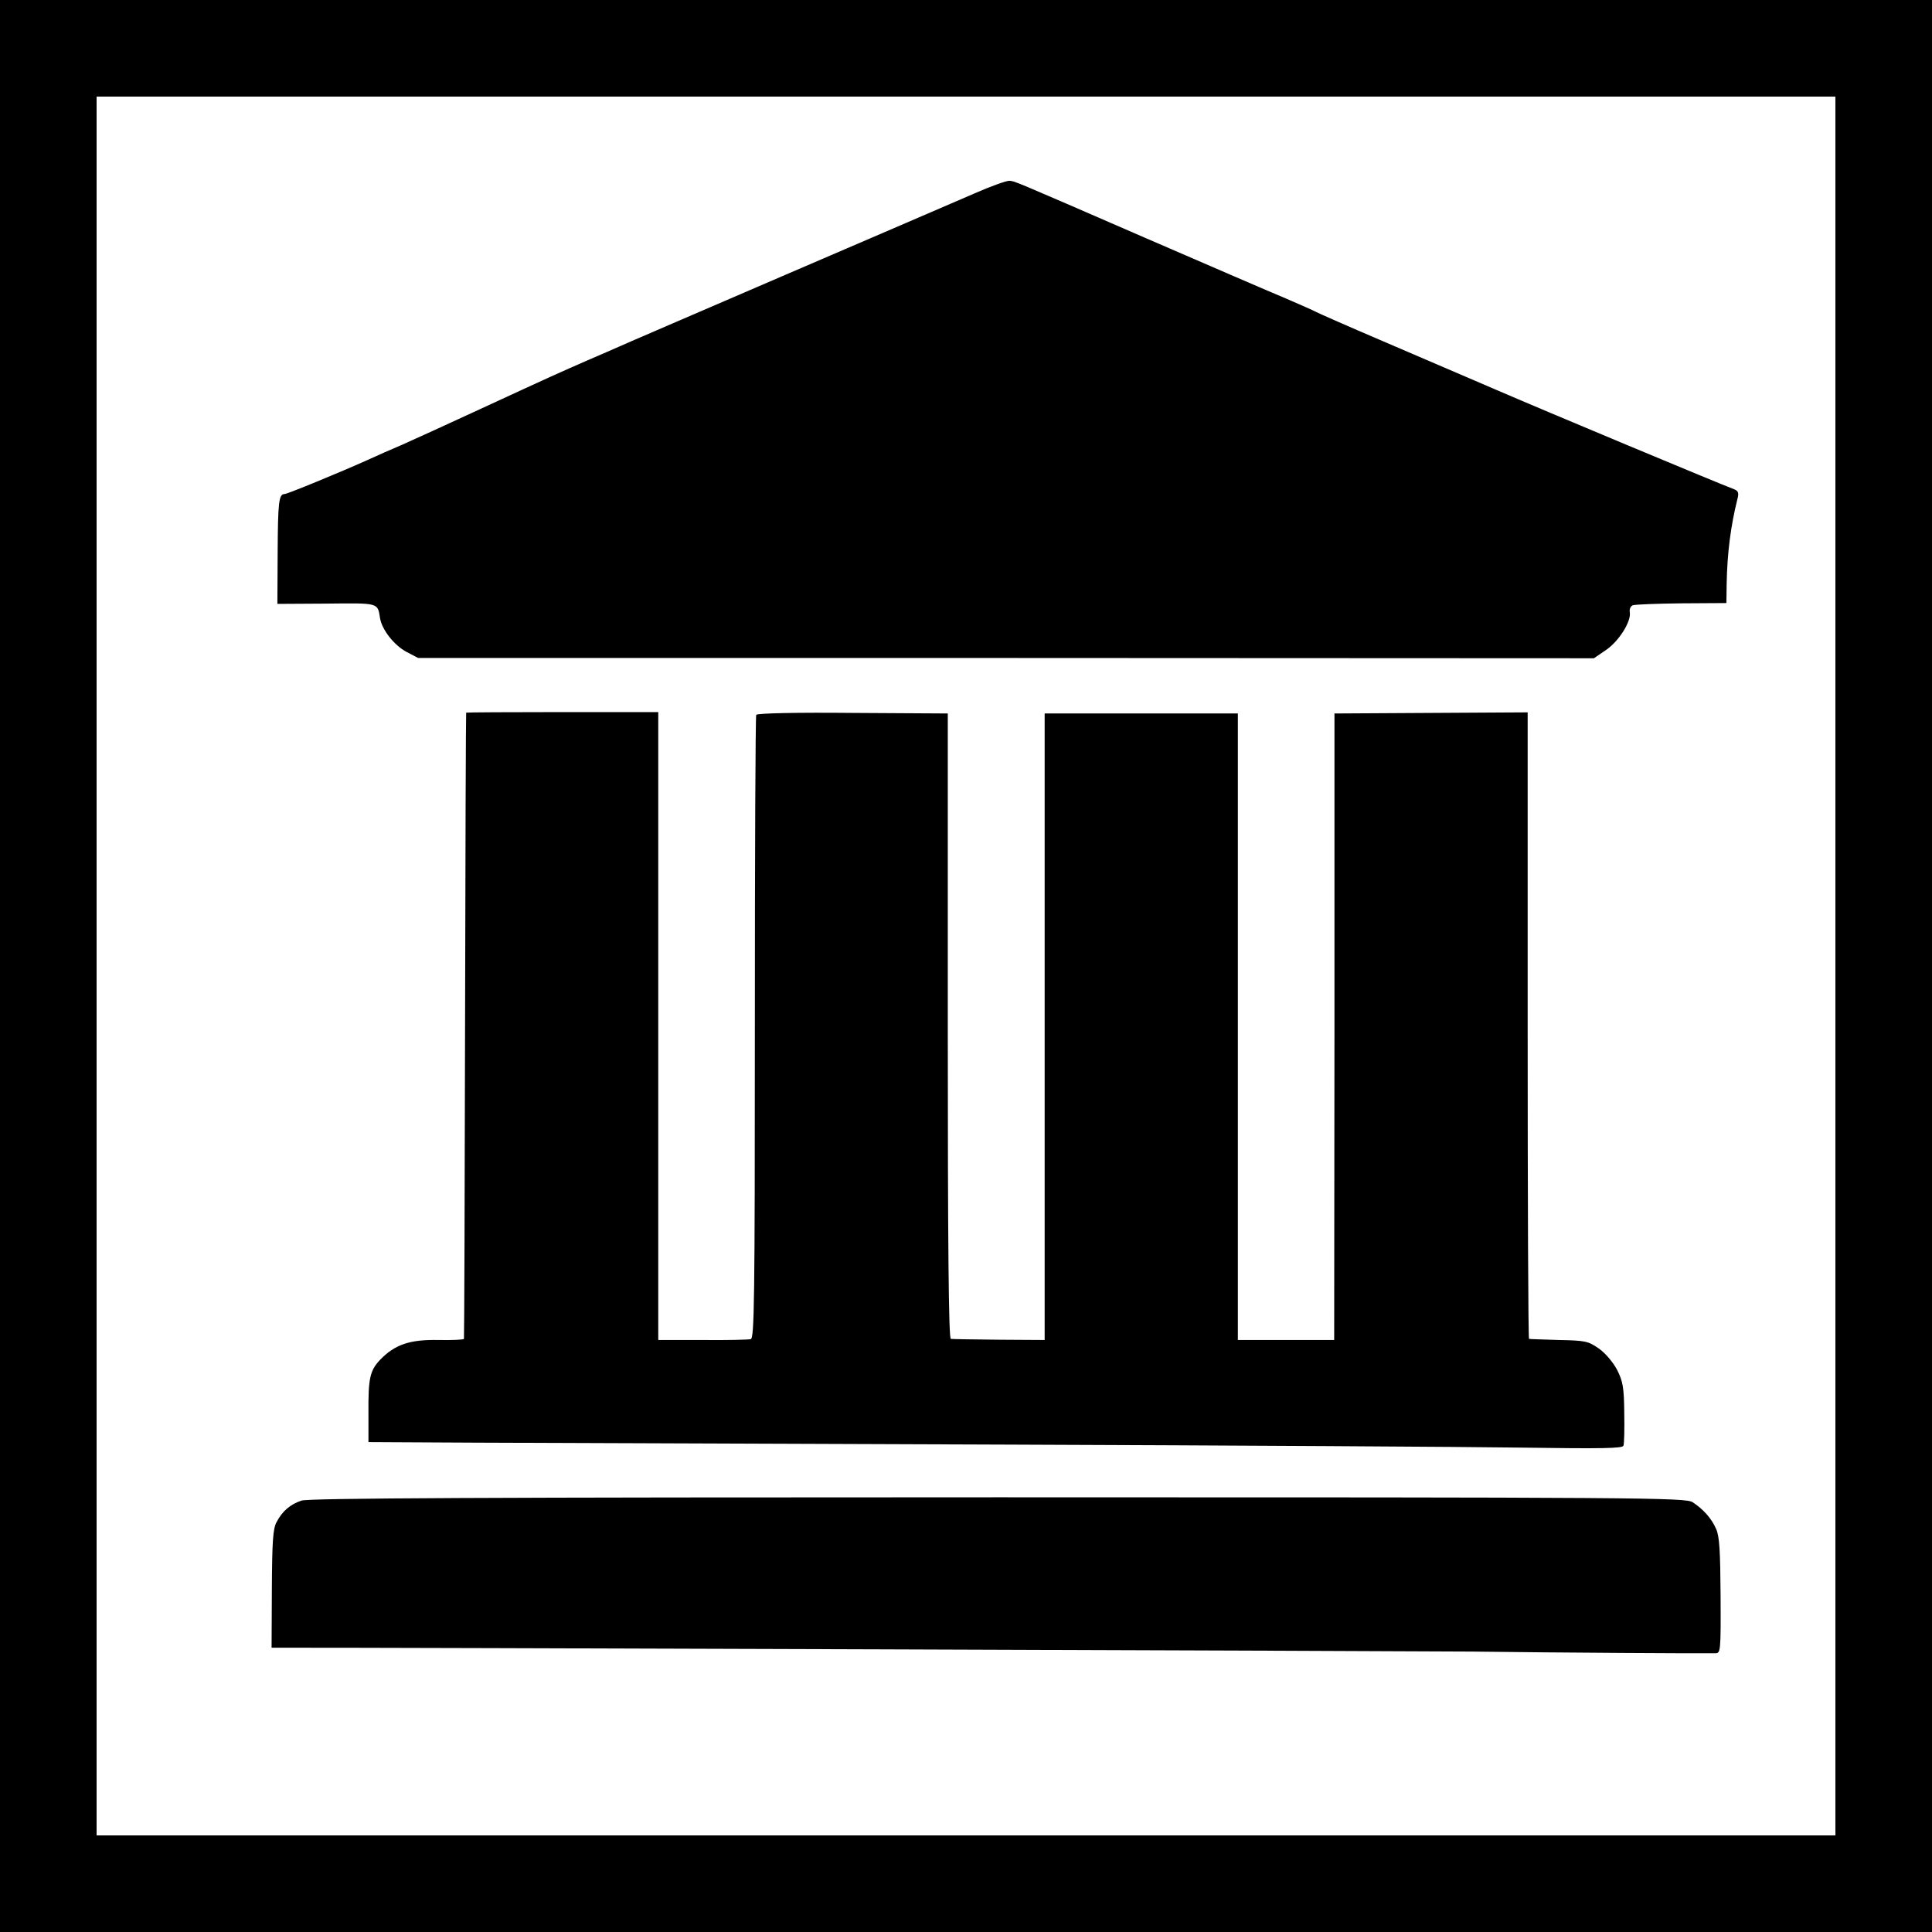
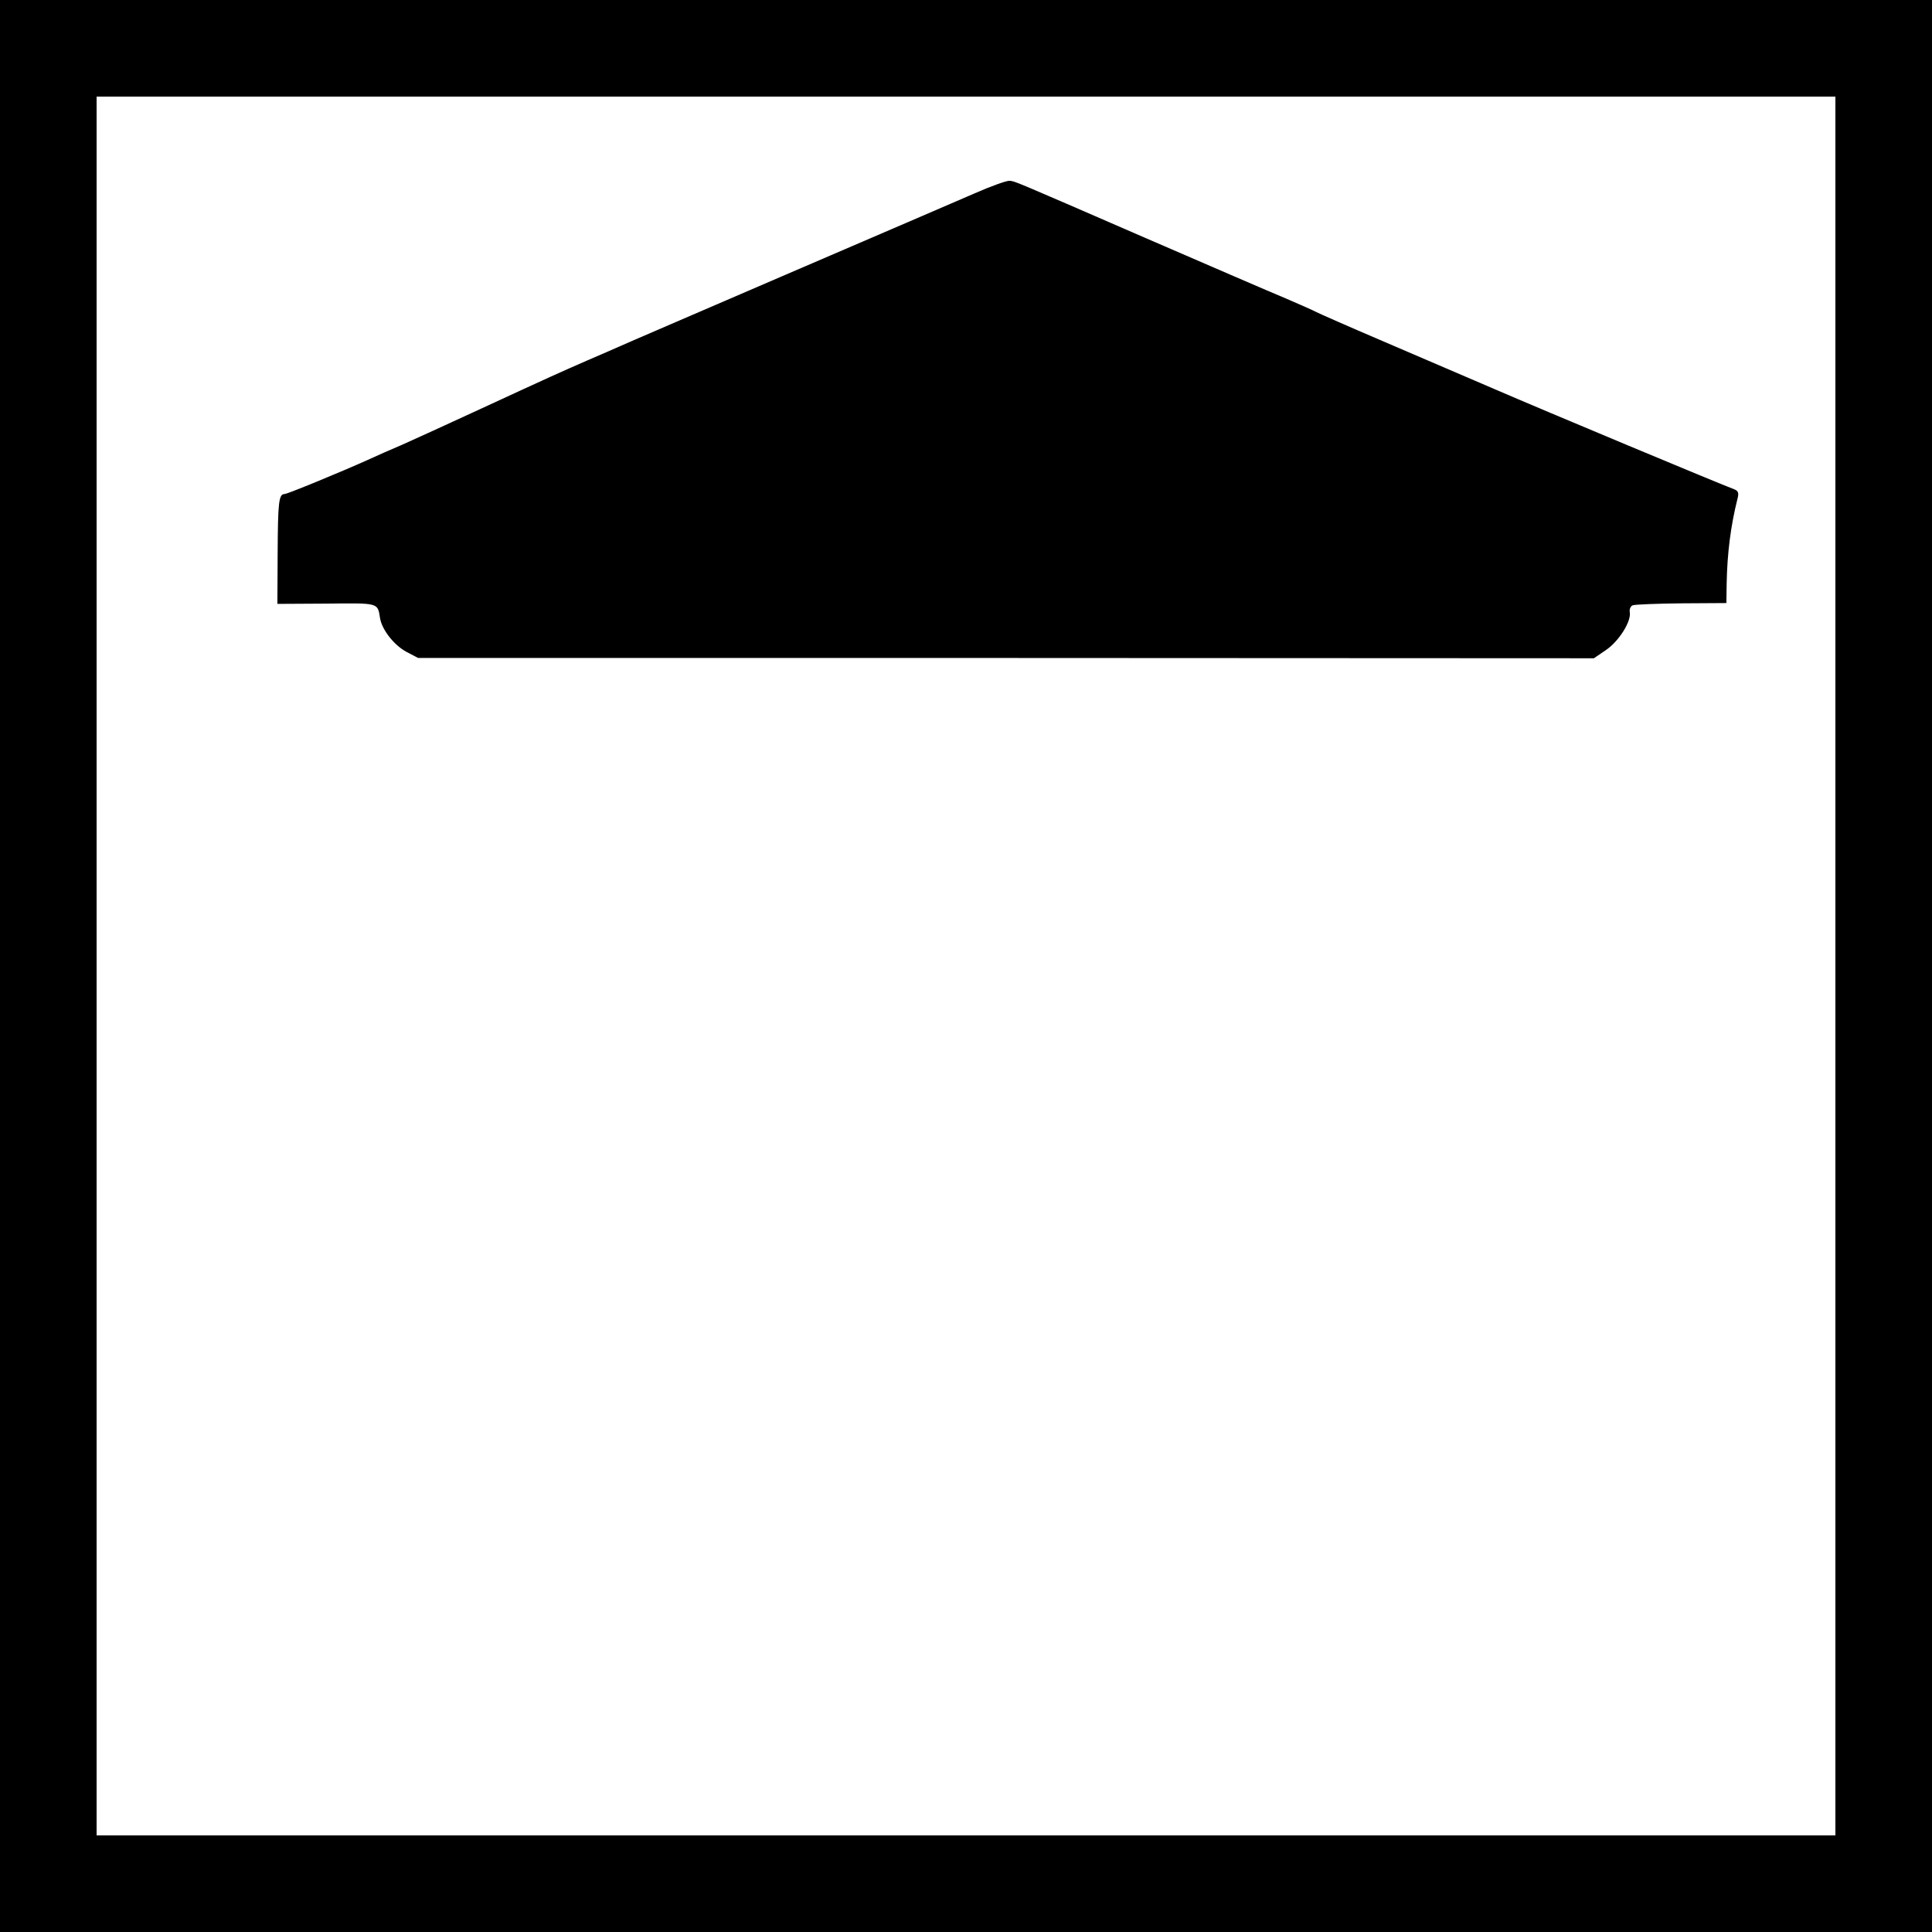
<svg xmlns="http://www.w3.org/2000/svg" version="1.0" width="700pt" height="700pt" viewBox="0 0 700 700" preserveAspectRatio="xMidYMid meet">
  <g transform="translate(0,700) scale(0.1,-0.1)" fill="#000000" stroke="none">
    <path d="M0 3500 l0 -3500 3500 0 3500 0 0 3500 0 3500 -3500 0 -3500 0 0 -3500z m6650 0 l0 -3150 -3150 0 -3150 0 0 3150 0 3150 3150 0 3150 0 0 -3150z" />
    <path d="M3528 6298 c-62 -27 -369 -159 -683 -294 -313 -135 -583 -251 -600 -259 -16 -7 -68 -30 -115 -50 -103 -45 -130 -57 -392 -178 -114 -53 -240 -110 -280 -128 -40 -17 -97 -42 -127 -56 -98 -44 -290 -123 -300 -123 -21 0 -24 -30 -25 -211 l-1 -187 177 1 c192 2 186 4 195 -53 7 -42 51 -98 96 -122 l42 -22 2130 0 2130 -1 44 30 c47 32 92 104 86 137 -2 11 3 22 11 25 9 3 89 6 177 7 l162 1 1 70 c2 112 15 211 39 307 6 22 3 29 -11 35 -47 17 -698 289 -864 361 -102 44 -286 123 -410 176 -124 53 -233 101 -242 106 -9 5 -59 27 -110 49 -51 21 -282 121 -513 221 -490 213 -465 202 -487 205 -10 1 -69 -20 -130 -47z" />
-     <path d="M1689 4418 c-1 -2 -3 -511 -4 -1133 -1 -621 -3 -1133 -4 -1136 0 -3 -43 -5 -93 -4 -104 2 -158 -17 -211 -72 -37 -39 -43 -68 -42 -193 l0 -105 390 -2 c215 -1 1074 -4 1910 -7 836 -3 1683 -8 1881 -11 287 -4 363 -3 366 7 3 7 4 61 3 120 -1 92 -5 113 -26 155 -15 28 -42 60 -66 77 -39 27 -49 29 -145 31 -57 2 -105 3 -108 4 -3 1 -5 512 -5 1136 l0 1134 -350 -2 -350 -2 0 -1135 -1 -1135 -174 0 -175 0 0 1135 0 1135 -350 0 -350 0 0 -1135 0 -1135 -165 1 c-91 1 -170 2 -175 3 -8 1 -11 357 -11 1134 l0 1132 -344 2 c-198 2 -347 -1 -350 -7 -3 -5 -5 -515 -5 -1134 0 -992 -2 -1125 -15 -1128 -8 -2 -87 -4 -175 -3 l-160 0 0 1138 0 1137 -347 0 c-192 0 -349 -1 -349 -2z" />
-     <path d="M1092 1563 c-41 -14 -69 -38 -90 -78 -13 -24 -16 -69 -17 -242 l-1 -213 61 0 c241 1 4044 -12 4290 -14 306 -4 841 -7 880 -6 19 0 20 6 19 207 -1 163 -4 216 -16 243 -17 39 -46 71 -85 97 -25 17 -176 18 -2517 18 -1857 0 -2499 -3 -2524 -12z" />
  </g>
</svg>